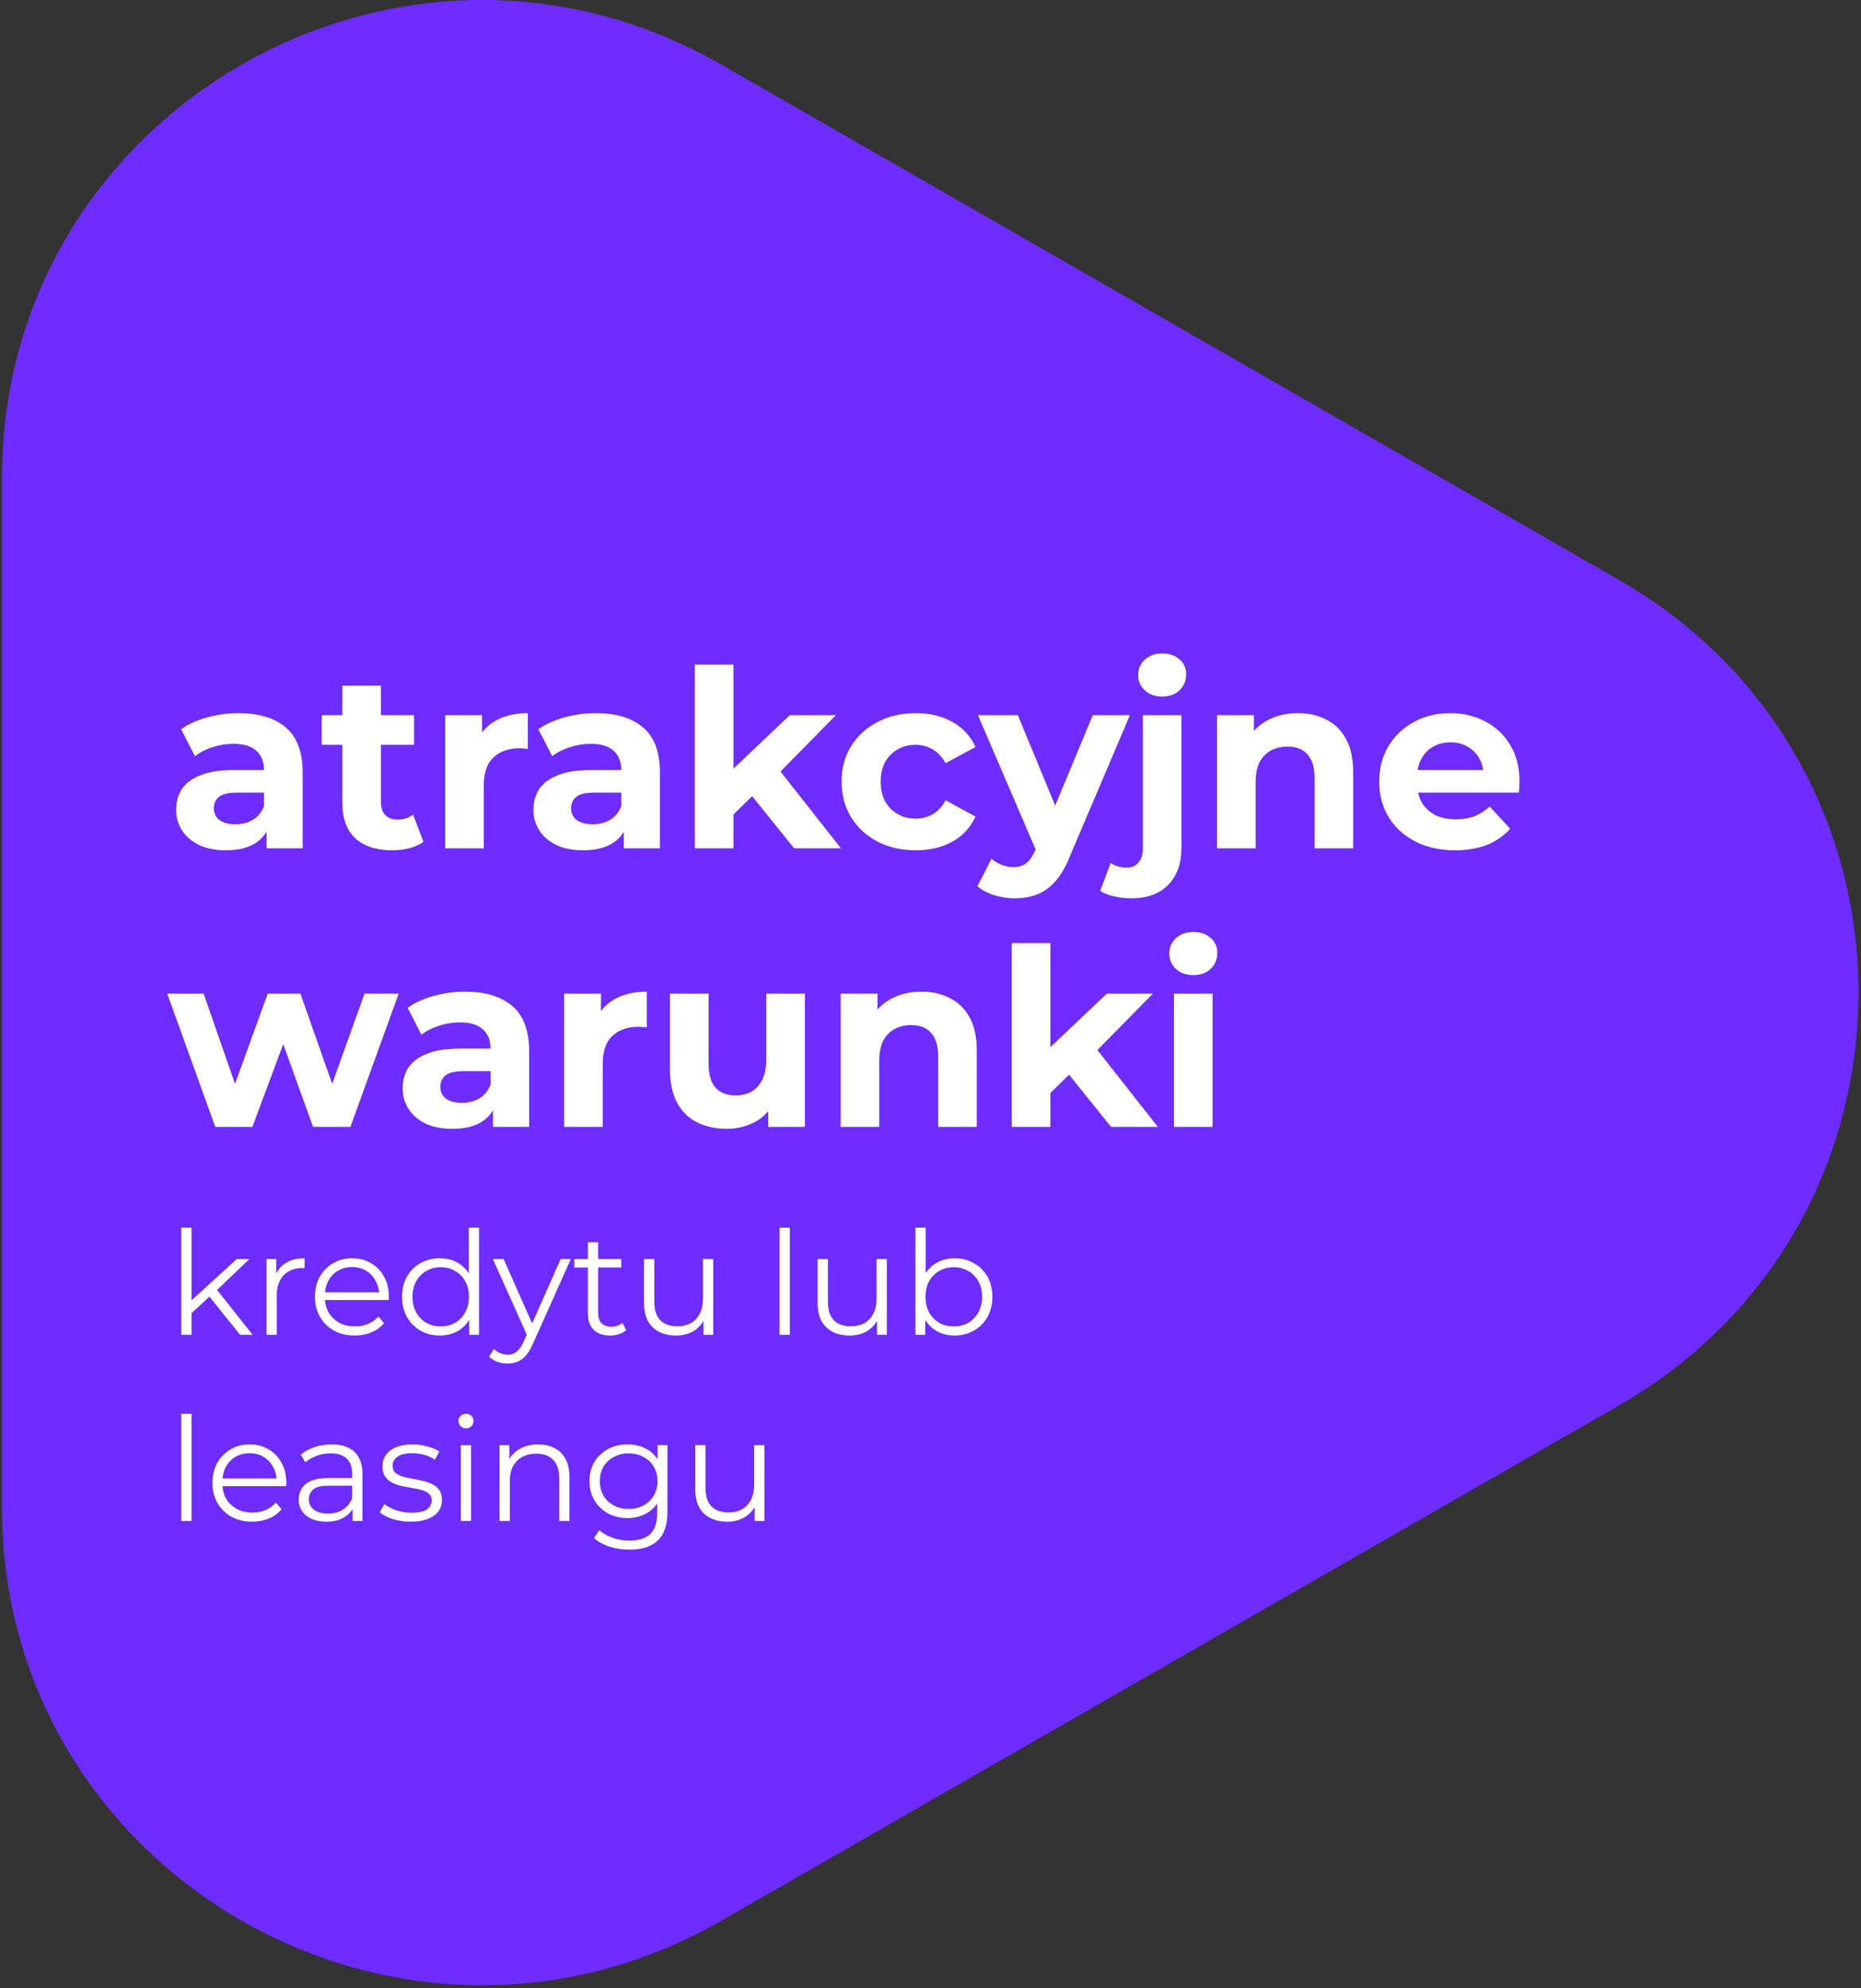
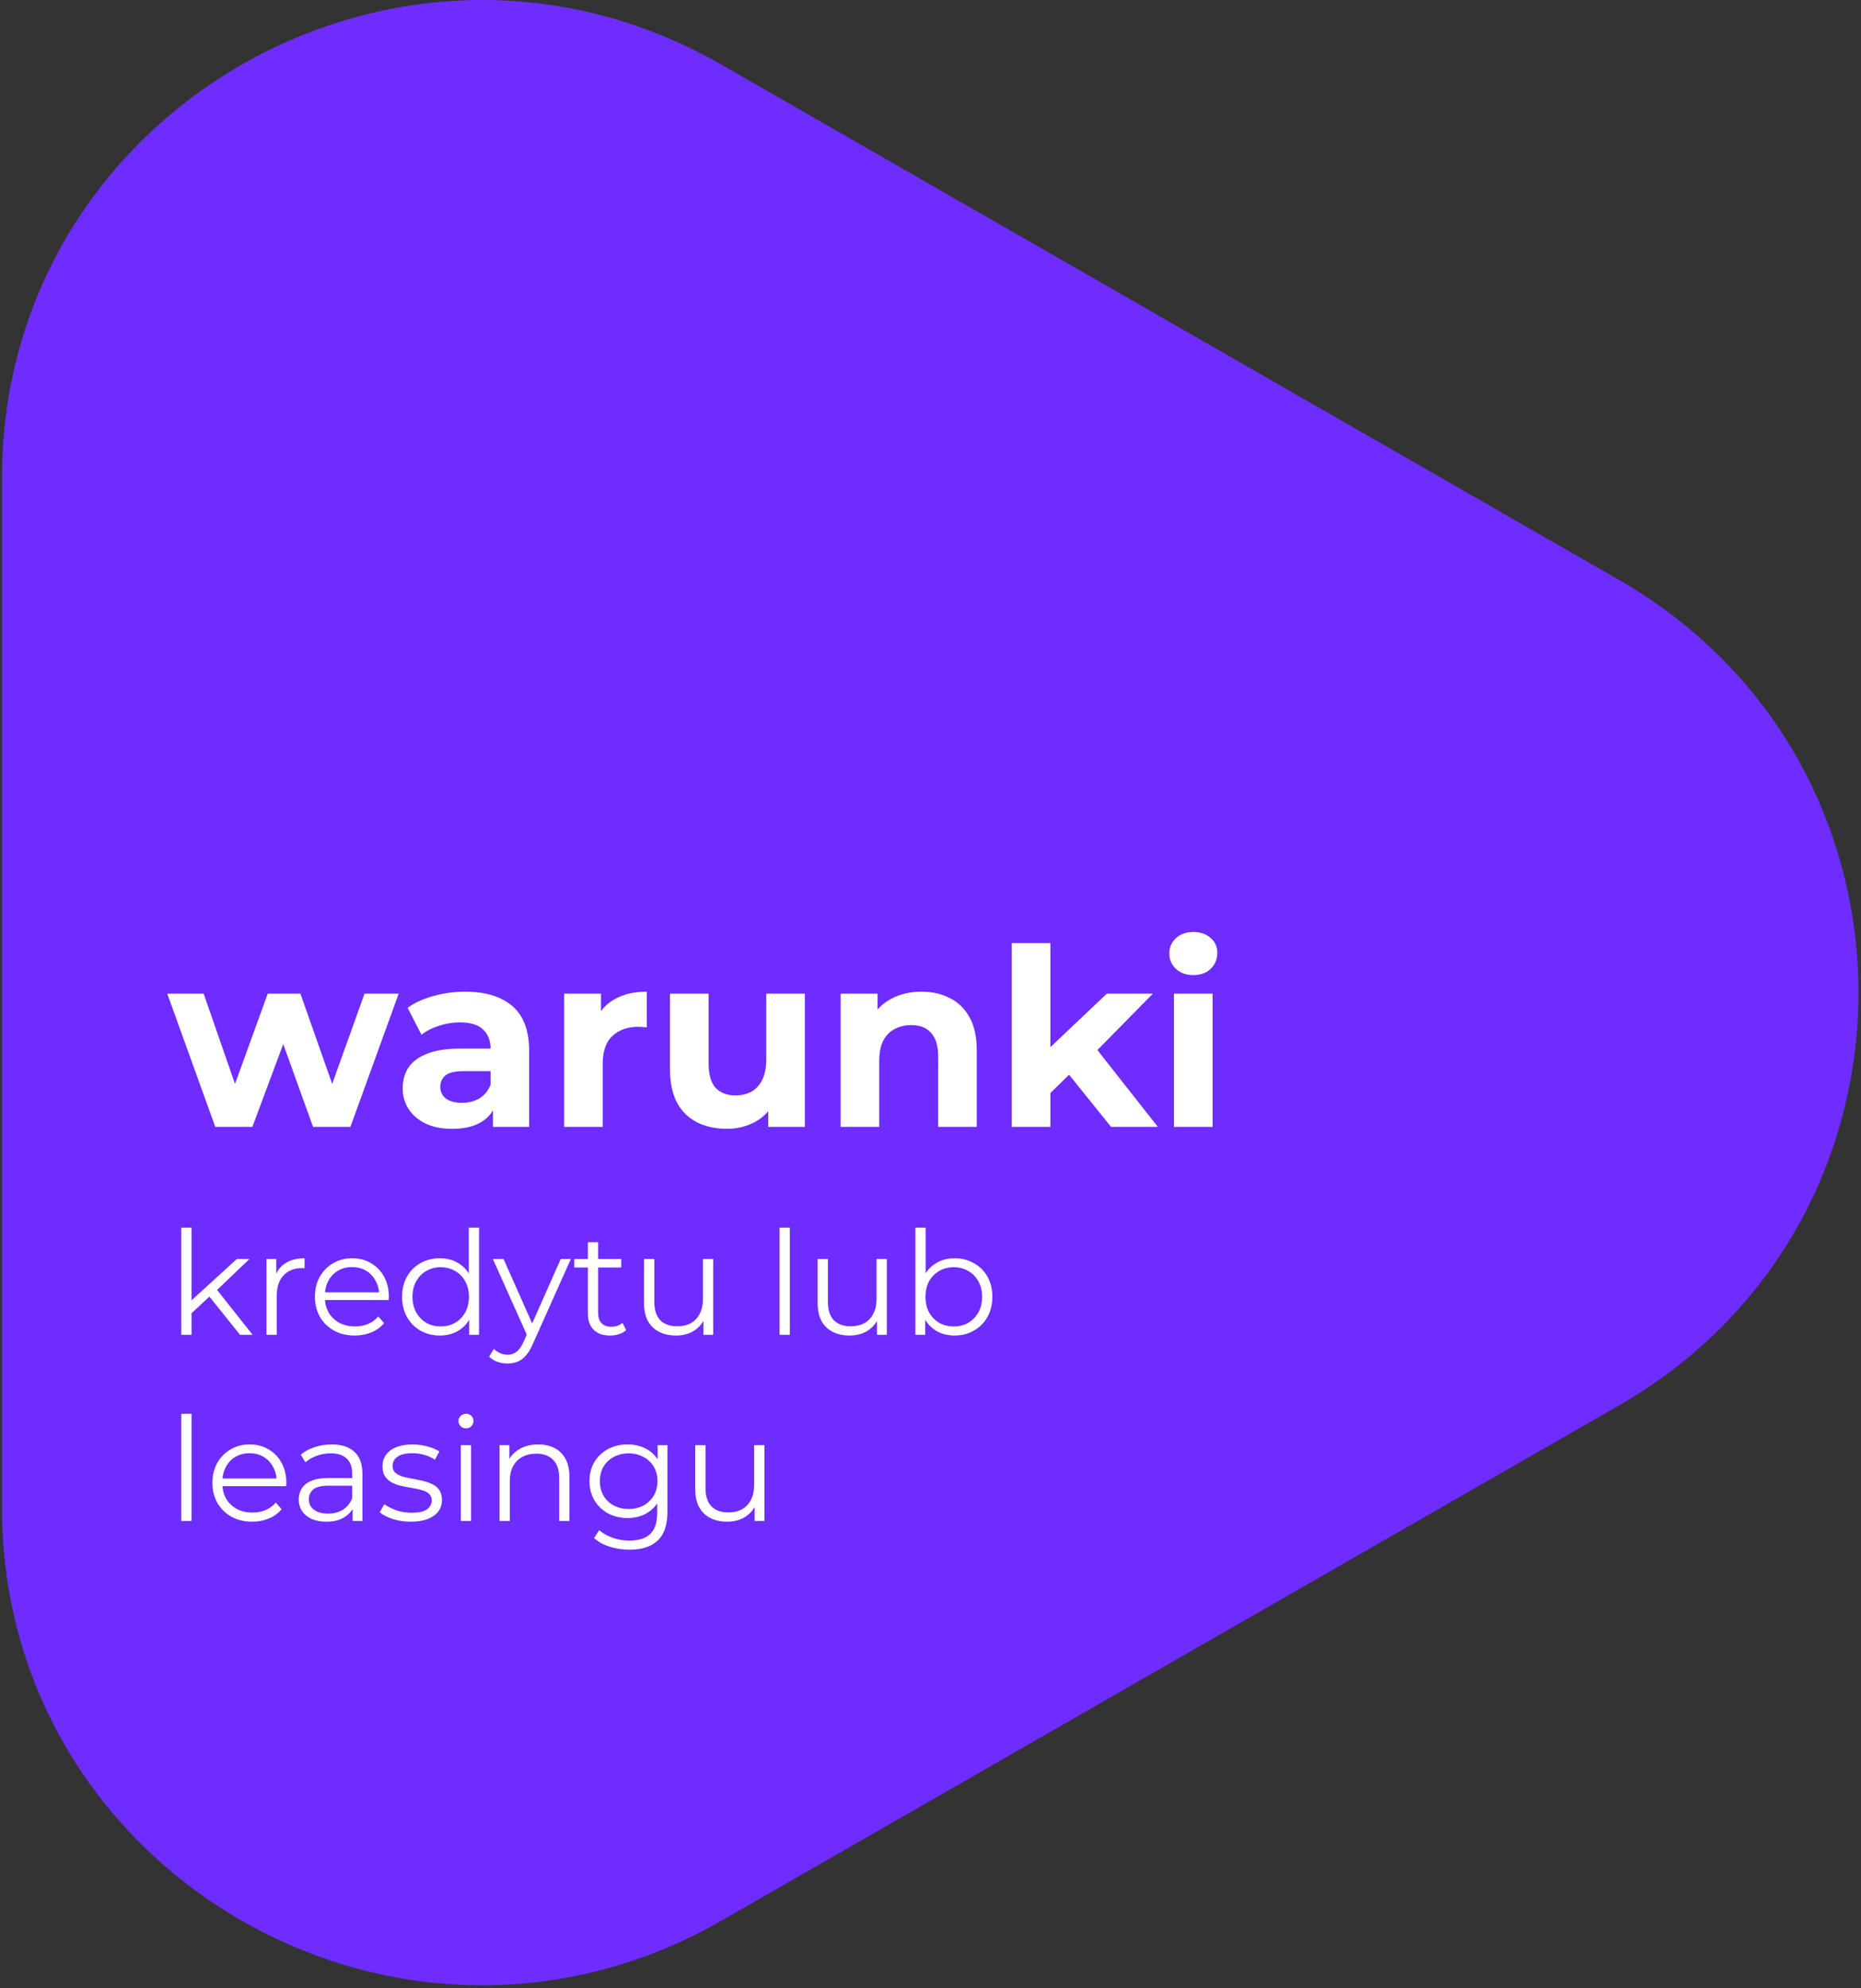
<svg xmlns="http://www.w3.org/2000/svg" width="220" height="235" viewBox="0 0 220 235" fill="none">
  <rect x="0" y="0" width="220" height="235" fill="#333333" stroke="none" />
  <path d="M191.353 166.127C229.149 144.435 229.149 90.206 191.353 68.515L85.274 7.634C47.478 -14.057 0.233 13.057 0.233 56.44L0.233 178.202C0.233 221.585 47.478 248.699 85.274 227.008L191.353 166.127Z" fill="#6E2CFF" />
-   <path d="M31.505 100.261V97.189L31.212 96.516V91.015C31.212 90.039 30.91 89.278 30.305 88.732C29.72 88.186 28.813 87.913 27.584 87.913C26.745 87.913 25.916 88.049 25.097 88.323C24.297 88.576 23.614 88.927 23.048 89.376L21.41 86.186C22.268 85.582 23.302 85.113 24.511 84.782C25.721 84.45 26.95 84.284 28.198 84.284C30.598 84.284 32.461 84.85 33.788 85.981C35.114 87.113 35.777 88.879 35.777 91.278V100.261H31.505ZM26.706 100.496C25.477 100.496 24.424 100.291 23.546 99.881C22.668 99.452 21.995 98.876 21.527 98.155C21.058 97.433 20.824 96.623 20.824 95.726C20.824 94.789 21.049 93.97 21.497 93.268C21.966 92.566 22.697 92.019 23.692 91.629C24.687 91.219 25.984 91.015 27.584 91.015H31.768V93.677H28.081C27.009 93.677 26.267 93.853 25.858 94.204C25.467 94.555 25.272 94.994 25.272 95.521C25.272 96.106 25.497 96.574 25.945 96.926C26.413 97.257 27.047 97.423 27.847 97.423C28.608 97.423 29.291 97.248 29.896 96.896C30.5 96.526 30.939 95.989 31.212 95.287L31.915 97.394C31.583 98.408 30.978 99.179 30.101 99.706C29.223 100.232 28.091 100.496 26.706 100.496ZM46.346 100.496C44.493 100.496 43.05 100.027 42.016 99.091C40.982 98.135 40.465 96.721 40.465 94.848V81.036H45.03V94.789C45.03 95.453 45.205 95.97 45.556 96.34C45.908 96.692 46.386 96.867 46.99 96.867C47.712 96.867 48.327 96.672 48.834 96.282L50.063 99.501C49.595 99.832 49.029 100.086 48.366 100.261C47.722 100.418 47.049 100.496 46.346 100.496ZM38.036 88.03V84.518H48.951V88.03H38.036ZM52.625 100.261V84.518H56.985V88.966L56.371 87.679C56.839 86.567 57.59 85.728 58.624 85.162C59.658 84.577 60.916 84.284 62.399 84.284V88.498C62.204 88.479 62.028 88.469 61.872 88.469C61.716 88.449 61.55 88.44 61.375 88.44C60.126 88.44 59.112 88.8 58.331 89.522C57.571 90.225 57.19 91.327 57.19 92.829V100.261H52.625ZM73.741 100.261V97.189L73.448 96.516V91.015C73.448 90.039 73.146 89.278 72.541 88.732C71.956 88.186 71.049 87.913 69.82 87.913C68.981 87.913 68.152 88.049 67.332 88.323C66.533 88.576 65.85 88.927 65.284 89.376L63.645 86.186C64.504 85.582 65.538 85.113 66.747 84.782C67.957 84.45 69.186 84.284 70.434 84.284C72.834 84.284 74.697 84.85 76.023 85.981C77.35 87.113 78.013 88.879 78.013 91.278V100.261H73.741ZM68.942 100.496C67.713 100.496 66.659 100.291 65.782 99.881C64.904 99.452 64.231 98.876 63.763 98.155C63.294 97.433 63.06 96.623 63.06 95.726C63.06 94.789 63.285 93.97 63.733 93.268C64.201 92.566 64.933 92.019 65.928 91.629C66.923 91.219 68.22 91.015 69.82 91.015H74.004V93.677H70.317C69.244 93.677 68.503 93.853 68.093 94.204C67.703 94.555 67.508 94.994 67.508 95.521C67.508 96.106 67.732 96.574 68.181 96.926C68.649 97.257 69.283 97.423 70.083 97.423C70.844 97.423 71.527 97.248 72.132 96.896C72.736 96.526 73.175 95.989 73.448 95.287L74.151 97.394C73.819 98.408 73.214 99.179 72.336 99.706C71.459 100.232 70.327 100.496 68.942 100.496ZM85.919 97.043L86.037 91.483L93.381 84.518H98.824L91.772 91.688L89.402 93.619L85.919 97.043ZM82.145 100.261V78.549H86.71V100.261H82.145ZM93.879 100.261L88.553 93.648L91.421 90.108L99.409 100.261H93.879ZM108.27 100.496C106.573 100.496 105.061 100.154 103.735 99.471C102.408 98.769 101.364 97.803 100.604 96.574C99.862 95.345 99.492 93.951 99.492 92.39C99.492 90.81 99.862 89.415 100.604 88.206C101.364 86.976 102.408 86.02 103.735 85.338C105.061 84.635 106.573 84.284 108.27 84.284C109.929 84.284 111.372 84.635 112.601 85.338C113.83 86.02 114.737 87.006 115.323 88.293L111.782 90.195C111.372 89.454 110.855 88.908 110.231 88.557C109.626 88.206 108.963 88.03 108.241 88.03C107.461 88.03 106.758 88.206 106.134 88.557C105.51 88.908 105.012 89.405 104.642 90.049C104.291 90.693 104.115 91.473 104.115 92.39C104.115 93.307 104.291 94.087 104.642 94.731C105.012 95.375 105.51 95.872 106.134 96.223C106.758 96.574 107.461 96.75 108.241 96.75C108.963 96.75 109.626 96.584 110.231 96.253C110.855 95.901 111.372 95.345 111.782 94.585L115.323 96.516C114.737 97.784 113.83 98.769 112.601 99.471C111.372 100.154 109.929 100.496 108.27 100.496ZM119.941 106.172C119.121 106.172 118.312 106.046 117.512 105.792C116.712 105.538 116.059 105.187 115.551 104.739L117.219 101.49C117.57 101.803 117.97 102.046 118.419 102.222C118.887 102.398 119.346 102.485 119.794 102.485C120.438 102.485 120.945 102.329 121.316 102.017C121.706 101.725 122.057 101.227 122.369 100.525L123.189 98.594L123.54 98.096L129.188 84.518H133.577L126.466 101.227C125.959 102.495 125.374 103.49 124.71 104.212C124.067 104.934 123.345 105.441 122.545 105.734C121.765 106.026 120.897 106.172 119.941 106.172ZM122.633 100.876L115.61 84.518H120.321L125.764 97.686L122.633 100.876ZM133.726 106.172C133.024 106.172 132.351 106.094 131.707 105.938C131.063 105.802 130.517 105.587 130.068 105.295L131.297 101.988C131.824 102.359 132.468 102.544 133.229 102.544C133.794 102.544 134.243 102.349 134.575 101.959C134.926 101.588 135.101 101.022 135.101 100.261V84.518H139.666V100.232C139.666 102.046 139.149 103.49 138.115 104.563C137.082 105.636 135.618 106.172 133.726 106.172ZM137.384 82.324C136.545 82.324 135.862 82.08 135.336 81.592C134.809 81.105 134.545 80.5 134.545 79.778C134.545 79.056 134.809 78.451 135.336 77.964C135.862 77.476 136.545 77.232 137.384 77.232C138.223 77.232 138.906 77.466 139.432 77.934C139.959 78.383 140.222 78.968 140.222 79.69C140.222 80.451 139.959 81.085 139.432 81.592C138.925 82.08 138.242 82.324 137.384 82.324ZM143.87 100.261V84.518H148.23V88.879L147.41 87.562C147.976 86.508 148.786 85.699 149.839 85.133C150.893 84.567 152.092 84.284 153.438 84.284C154.687 84.284 155.799 84.538 156.774 85.045C157.769 85.533 158.549 86.294 159.115 87.328C159.681 88.342 159.964 89.649 159.964 91.249V100.261H155.399V91.951C155.399 90.683 155.116 89.747 154.55 89.142C154.004 88.537 153.224 88.235 152.209 88.235C151.488 88.235 150.834 88.391 150.249 88.703C149.683 88.996 149.234 89.454 148.903 90.078C148.591 90.703 148.434 91.502 148.434 92.478V100.261H143.87ZM172.029 100.496C170.234 100.496 168.654 100.144 167.288 99.442C165.942 98.74 164.899 97.784 164.157 96.574C163.416 95.345 163.045 93.951 163.045 92.39C163.045 90.81 163.406 89.415 164.128 88.206C164.869 86.976 165.874 86.02 167.142 85.338C168.41 84.635 169.844 84.284 171.444 84.284C172.985 84.284 174.37 84.616 175.599 85.279C176.847 85.923 177.833 86.859 178.554 88.088C179.276 89.298 179.637 90.751 179.637 92.448C179.637 92.624 179.627 92.829 179.608 93.063C179.588 93.278 179.569 93.482 179.549 93.677H166.762V91.015H177.15L175.394 91.805C175.394 90.985 175.228 90.273 174.897 89.669C174.565 89.064 174.107 88.596 173.521 88.264C172.936 87.913 172.253 87.737 171.473 87.737C170.693 87.737 170 87.913 169.395 88.264C168.81 88.596 168.352 89.074 168.02 89.698C167.688 90.303 167.523 91.024 167.523 91.863V92.566C167.523 93.424 167.708 94.185 168.079 94.848C168.469 95.492 169.005 95.989 169.688 96.34C170.39 96.672 171.21 96.838 172.146 96.838C172.985 96.838 173.716 96.711 174.341 96.457C174.984 96.204 175.57 95.823 176.096 95.316L178.525 97.95C177.803 98.769 176.896 99.403 175.804 99.852C174.711 100.281 173.453 100.496 172.029 100.496Z" fill="white" />
  <path d="M25.448 133.182L19.771 117.439H24.073L28.784 130.987H26.735L31.651 117.439H35.514L40.284 130.987H38.235L43.093 117.439H47.131L41.425 133.182H37.006L32.822 121.565H34.168L29.837 133.182H25.448ZM58.281 133.182V130.109L57.989 129.436V123.935C57.989 122.959 57.686 122.199 57.081 121.652C56.496 121.106 55.589 120.833 54.36 120.833C53.521 120.833 52.692 120.97 51.873 121.243C51.073 121.496 50.39 121.847 49.824 122.296L48.186 119.107C49.044 118.502 50.078 118.034 51.288 117.702C52.497 117.37 53.726 117.204 54.974 117.204C57.374 117.204 59.237 117.77 60.564 118.902C61.89 120.033 62.553 121.799 62.553 124.198V133.182H58.281ZM53.482 133.416C52.253 133.416 51.2 133.211 50.322 132.801C49.444 132.372 48.771 131.797 48.303 131.075C47.834 130.353 47.6 129.543 47.6 128.646C47.6 127.71 47.825 126.89 48.273 126.188C48.742 125.486 49.473 124.939 50.468 124.549C51.463 124.14 52.76 123.935 54.36 123.935H58.544V126.598H54.858C53.785 126.598 53.043 126.773 52.633 127.124C52.243 127.476 52.048 127.914 52.048 128.441C52.048 129.026 52.273 129.495 52.721 129.846C53.19 130.177 53.824 130.343 54.623 130.343C55.384 130.343 56.067 130.168 56.672 129.816C57.276 129.446 57.715 128.909 57.989 128.207L58.691 130.314C58.359 131.328 57.754 132.099 56.877 132.626C55.999 133.152 54.867 133.416 53.482 133.416ZM66.685 133.182V117.439H71.045V121.886L70.43 120.599C70.899 119.487 71.65 118.648 72.684 118.082C73.718 117.497 74.976 117.204 76.458 117.204V121.418C76.263 121.399 76.088 121.389 75.932 121.389C75.776 121.369 75.61 121.36 75.434 121.36C74.186 121.36 73.171 121.721 72.391 122.442C71.63 123.145 71.25 124.247 71.25 125.749V133.182H66.685ZM85.93 133.416C84.623 133.416 83.452 133.162 82.418 132.655C81.404 132.148 80.614 131.377 80.048 130.343C79.482 129.29 79.199 127.953 79.199 126.334V117.439H83.764V125.661C83.764 126.968 84.037 127.934 84.584 128.558C85.149 129.163 85.939 129.465 86.954 129.465C87.656 129.465 88.28 129.319 88.826 129.026C89.373 128.714 89.802 128.246 90.114 127.622C90.426 126.978 90.582 126.178 90.582 125.222V117.439H95.147V133.182H90.816V128.851L91.606 130.109C91.08 131.202 90.299 132.031 89.265 132.596C88.251 133.143 87.139 133.416 85.93 133.416ZM99.376 133.182V117.439H103.736V121.799L102.917 120.482C103.483 119.428 104.292 118.619 105.346 118.053C106.399 117.487 107.599 117.204 108.945 117.204C110.193 117.204 111.305 117.458 112.281 117.965C113.276 118.453 114.056 119.214 114.622 120.248C115.188 121.262 115.47 122.569 115.47 124.169V133.182H110.906V124.871C110.906 123.603 110.623 122.667 110.057 122.062C109.511 121.457 108.73 121.155 107.716 121.155C106.994 121.155 106.341 121.311 105.755 121.623C105.19 121.916 104.741 122.374 104.409 122.998C104.097 123.623 103.941 124.422 103.941 125.398V133.182H99.376ZM123.383 129.963L123.5 124.403L130.845 117.439H136.288L129.236 124.608L126.865 126.539L123.383 129.963ZM119.608 133.182V111.469H124.173V133.182H119.608ZM131.342 133.182L126.017 126.568L128.884 123.028L136.873 133.182H131.342ZM138.783 133.182V117.439H143.348V133.182H138.783ZM141.065 115.244C140.227 115.244 139.544 115 139.017 114.512C138.49 114.025 138.227 113.42 138.227 112.698C138.227 111.976 138.49 111.372 139.017 110.884C139.544 110.396 140.227 110.152 141.065 110.152C141.904 110.152 142.587 110.386 143.114 110.855C143.641 111.303 143.904 111.889 143.904 112.61C143.904 113.371 143.641 114.005 143.114 114.512C142.607 115 141.924 115.244 141.065 115.244Z" fill="white" />
  <path d="M22.387 155.438L22.422 153.885L28.003 148.798H29.488L25.545 152.57L24.863 153.151L22.387 155.438ZM21.432 157.76V145.094H22.643V157.76H21.432ZM28.379 157.76L24.641 153.1L25.426 152.161L29.864 157.76H28.379ZM31.5 157.76V148.798H32.661V151.239L32.541 150.812C32.792 150.129 33.213 149.612 33.804 149.259C34.396 148.895 35.13 148.713 36.006 148.713V149.89C35.961 149.89 35.915 149.89 35.87 149.89C35.824 149.879 35.779 149.873 35.733 149.873C34.789 149.873 34.049 150.164 33.514 150.744C32.979 151.313 32.712 152.127 32.712 153.185V157.76H31.5ZM41.941 157.845C41.008 157.845 40.188 157.651 39.483 157.265C38.777 156.866 38.225 156.326 37.827 155.643C37.429 154.949 37.23 154.158 37.23 153.27C37.23 152.383 37.417 151.597 37.793 150.915C38.18 150.232 38.703 149.697 39.364 149.31C40.035 148.912 40.786 148.713 41.617 148.713C42.459 148.713 43.204 148.906 43.853 149.293C44.513 149.669 45.031 150.203 45.406 150.898C45.782 151.58 45.969 152.371 45.969 153.27C45.969 153.327 45.964 153.39 45.952 153.458C45.952 153.515 45.952 153.577 45.952 153.646H38.151V152.741H45.304L44.826 153.1C44.826 152.451 44.684 151.876 44.399 151.375C44.126 150.863 43.75 150.465 43.272 150.181C42.794 149.896 42.243 149.754 41.617 149.754C41.002 149.754 40.45 149.896 39.961 150.181C39.472 150.465 39.09 150.863 38.817 151.375C38.544 151.888 38.408 152.474 38.408 153.134V153.321C38.408 154.004 38.556 154.607 38.851 155.131C39.159 155.643 39.58 156.047 40.114 156.343C40.661 156.627 41.281 156.769 41.975 156.769C42.521 156.769 43.028 156.673 43.494 156.479C43.972 156.286 44.382 155.99 44.723 155.592L45.406 156.377C45.008 156.855 44.507 157.219 43.904 157.469C43.312 157.72 42.658 157.845 41.941 157.845ZM52.004 157.845C51.15 157.845 50.382 157.651 49.699 157.265C49.028 156.878 48.499 156.343 48.112 155.66C47.725 154.966 47.532 154.169 47.532 153.27C47.532 152.36 47.725 151.563 48.112 150.88C48.499 150.198 49.028 149.669 49.699 149.293C50.382 148.906 51.15 148.713 52.004 148.713C52.789 148.713 53.489 148.889 54.103 149.242C54.729 149.595 55.224 150.112 55.588 150.795C55.964 151.467 56.152 152.292 56.152 153.27C56.152 154.237 55.97 155.063 55.605 155.745C55.241 156.428 54.746 156.952 54.12 157.316C53.506 157.668 52.8 157.845 52.004 157.845ZM52.089 156.769C52.726 156.769 53.295 156.627 53.796 156.343C54.308 156.047 54.706 155.637 54.991 155.114C55.287 154.579 55.435 153.964 55.435 153.27C55.435 152.565 55.287 151.95 54.991 151.427C54.706 150.903 54.308 150.499 53.796 150.215C53.295 149.919 52.726 149.771 52.089 149.771C51.463 149.771 50.9 149.919 50.399 150.215C49.898 150.499 49.5 150.903 49.204 151.427C48.908 151.95 48.761 152.565 48.761 153.27C48.761 153.964 48.908 154.579 49.204 155.114C49.5 155.637 49.898 156.047 50.399 156.343C50.9 156.627 51.463 156.769 52.089 156.769ZM55.469 157.76V155.063L55.588 153.253L55.418 151.444V145.094H56.63V157.76H55.469ZM60.007 161.156C59.586 161.156 59.181 161.088 58.795 160.952C58.419 160.815 58.095 160.61 57.822 160.337L58.385 159.432C58.612 159.649 58.857 159.814 59.119 159.927C59.392 160.053 59.694 160.115 60.024 160.115C60.422 160.115 60.763 160.001 61.048 159.774C61.344 159.558 61.622 159.171 61.884 158.613L62.465 157.299L62.601 157.111L66.288 148.798H67.483L62.994 158.835C62.743 159.415 62.465 159.876 62.157 160.218C61.861 160.559 61.537 160.798 61.184 160.934C60.831 161.082 60.439 161.156 60.007 161.156ZM62.396 158.016L58.265 148.798H59.529L63.181 157.026L62.396 158.016ZM72.123 157.845C71.281 157.845 70.633 157.617 70.177 157.162C69.722 156.707 69.495 156.064 69.495 155.233V146.818H70.707V155.165C70.707 155.688 70.838 156.092 71.099 156.377C71.372 156.661 71.759 156.804 72.26 156.804C72.795 156.804 73.239 156.65 73.591 156.343L74.018 157.213C73.779 157.43 73.489 157.589 73.148 157.691C72.818 157.794 72.476 157.845 72.123 157.845ZM67.89 149.805V148.798H73.438V149.805H67.89ZM79.928 157.845C79.166 157.845 78.5 157.703 77.931 157.418C77.362 157.134 76.918 156.707 76.6 156.138C76.293 155.569 76.139 154.858 76.139 154.004V148.798H77.351V153.868C77.351 154.824 77.584 155.546 78.051 156.035C78.529 156.513 79.195 156.752 80.048 156.752C80.674 156.752 81.214 156.627 81.67 156.377C82.136 156.115 82.489 155.74 82.728 155.25C82.978 154.761 83.103 154.175 83.103 153.492V148.798H84.315V157.76H83.155V155.301L83.342 155.745C83.058 156.405 82.614 156.923 82.011 157.299C81.419 157.663 80.725 157.845 79.928 157.845ZM92.16 157.76V145.094H93.372V157.76H92.16ZM100.449 157.845C99.686 157.845 99.02 157.703 98.451 157.418C97.882 157.134 97.439 156.707 97.12 156.138C96.813 155.569 96.659 154.858 96.659 154.004V148.798H97.871V153.868C97.871 154.824 98.104 155.546 98.571 156.035C99.049 156.513 99.715 156.752 100.568 156.752C101.194 156.752 101.735 156.627 102.19 156.377C102.656 156.115 103.009 155.74 103.248 155.25C103.498 154.761 103.624 154.175 103.624 153.492V148.798H104.836V157.76H103.675V155.301L103.863 155.745C103.578 156.405 103.134 156.923 102.531 157.299C101.939 157.663 101.245 157.845 100.449 157.845ZM112.839 157.845C112.054 157.845 111.348 157.668 110.722 157.316C110.097 156.952 109.602 156.428 109.237 155.745C108.873 155.063 108.691 154.237 108.691 153.27C108.691 152.292 108.873 151.467 109.237 150.795C109.613 150.112 110.114 149.595 110.74 149.242C111.365 148.889 112.065 148.713 112.839 148.713C113.693 148.713 114.455 148.906 115.126 149.293C115.809 149.669 116.344 150.198 116.731 150.88C117.118 151.563 117.311 152.36 117.311 153.27C117.311 154.169 117.118 154.966 116.731 155.66C116.344 156.343 115.809 156.878 115.126 157.265C114.455 157.651 113.693 157.845 112.839 157.845ZM108.213 157.76V145.094H109.425V151.444L109.254 153.253L109.374 155.063V157.76H108.213ZM112.754 156.769C113.391 156.769 113.96 156.627 114.461 156.343C114.961 156.047 115.36 155.637 115.656 155.114C115.951 154.579 116.099 153.964 116.099 153.27C116.099 152.565 115.951 151.95 115.656 151.427C115.36 150.903 114.961 150.499 114.461 150.215C113.96 149.919 113.391 149.771 112.754 149.771C112.116 149.771 111.542 149.919 111.03 150.215C110.529 150.499 110.131 150.903 109.835 151.427C109.55 151.95 109.408 152.565 109.408 153.27C109.408 153.964 109.55 154.579 109.835 155.114C110.131 155.637 110.529 156.047 111.03 156.343C111.542 156.627 112.116 156.769 112.754 156.769ZM21.432 179.76V167.094H22.643V179.76H21.432ZM29.822 179.845C28.889 179.845 28.07 179.651 27.364 179.265C26.659 178.866 26.107 178.326 25.709 177.643C25.31 176.949 25.111 176.158 25.111 175.27C25.111 174.383 25.299 173.597 25.674 172.915C26.061 172.232 26.585 171.697 27.245 171.31C27.916 170.912 28.667 170.713 29.498 170.713C30.34 170.713 31.085 170.906 31.734 171.293C32.394 171.669 32.912 172.203 33.287 172.898C33.663 173.58 33.851 174.371 33.851 175.27C33.851 175.327 33.845 175.39 33.834 175.458C33.834 175.515 33.834 175.577 33.834 175.646H26.033V174.741H33.185L32.707 175.1C32.707 174.451 32.565 173.876 32.28 173.375C32.007 172.863 31.632 172.465 31.154 172.181C30.676 171.896 30.124 171.754 29.498 171.754C28.883 171.754 28.331 171.896 27.842 172.181C27.353 172.465 26.972 172.863 26.698 173.375C26.425 173.888 26.289 174.474 26.289 175.134V175.321C26.289 176.004 26.437 176.607 26.733 177.131C27.04 177.643 27.461 178.047 27.996 178.343C28.542 178.627 29.162 178.769 29.856 178.769C30.403 178.769 30.909 178.673 31.376 178.479C31.854 178.286 32.263 177.99 32.605 177.592L33.287 178.377C32.889 178.855 32.388 179.219 31.785 179.469C31.194 179.72 30.539 179.845 29.822 179.845ZM41.683 179.76V177.779L41.632 177.455V174.144C41.632 173.381 41.416 172.795 40.983 172.385C40.562 171.976 39.931 171.771 39.089 171.771C38.508 171.771 37.956 171.868 37.433 172.061C36.91 172.255 36.466 172.511 36.102 172.829L35.555 171.925C36.011 171.538 36.557 171.242 37.194 171.037C37.831 170.821 38.503 170.713 39.208 170.713C40.369 170.713 41.262 171.003 41.888 171.583C42.525 172.152 42.844 173.023 42.844 174.195V179.76H41.683ZM38.594 179.845C37.922 179.845 37.336 179.737 36.836 179.521C36.346 179.293 35.971 178.986 35.709 178.599C35.447 178.2 35.316 177.745 35.316 177.233C35.316 176.767 35.425 176.346 35.641 175.97C35.868 175.583 36.233 175.276 36.733 175.048C37.245 174.809 37.928 174.69 38.782 174.69H41.871V175.595H38.816C37.951 175.595 37.348 175.748 37.006 176.055C36.676 176.363 36.511 176.744 36.511 177.199C36.511 177.711 36.71 178.121 37.109 178.428C37.507 178.735 38.065 178.889 38.782 178.889C39.464 178.889 40.05 178.735 40.54 178.428C41.04 178.109 41.404 177.654 41.632 177.063L41.905 177.899C41.678 178.491 41.279 178.963 40.71 179.316C40.153 179.668 39.447 179.845 38.594 179.845ZM48.543 179.845C47.803 179.845 47.103 179.742 46.443 179.538C45.783 179.321 45.265 179.054 44.89 178.735L45.436 177.779C45.8 178.053 46.267 178.292 46.836 178.496C47.405 178.69 48.002 178.787 48.628 178.787C49.481 178.787 50.096 178.656 50.471 178.394C50.847 178.121 51.035 177.762 51.035 177.319C51.035 176.989 50.927 176.733 50.711 176.55C50.506 176.357 50.233 176.215 49.891 176.124C49.55 176.021 49.169 175.936 48.748 175.868C48.326 175.799 47.905 175.72 47.484 175.629C47.075 175.538 46.699 175.407 46.358 175.236C46.016 175.054 45.738 174.809 45.521 174.502C45.316 174.195 45.214 173.785 45.214 173.273C45.214 172.784 45.351 172.346 45.624 171.959C45.897 171.572 46.295 171.27 46.819 171.054C47.353 170.826 48.002 170.713 48.765 170.713C49.345 170.713 49.925 170.792 50.506 170.952C51.086 171.1 51.564 171.299 51.94 171.549L51.41 172.522C51.012 172.249 50.585 172.055 50.13 171.942C49.675 171.816 49.22 171.754 48.765 171.754C47.957 171.754 47.359 171.896 46.972 172.181C46.597 172.454 46.409 172.807 46.409 173.239C46.409 173.58 46.511 173.848 46.716 174.041C46.932 174.235 47.211 174.388 47.553 174.502C47.905 174.604 48.287 174.69 48.696 174.758C49.117 174.826 49.533 174.912 49.942 175.014C50.363 175.105 50.745 175.236 51.086 175.407C51.439 175.566 51.718 175.799 51.922 176.107C52.139 176.402 52.247 176.795 52.247 177.284C52.247 177.808 52.099 178.263 51.803 178.65C51.519 179.026 51.097 179.321 50.54 179.538C49.994 179.742 49.328 179.845 48.543 179.845ZM54.471 179.76V170.798H55.683V179.76H54.471ZM55.085 168.818C54.835 168.818 54.624 168.733 54.453 168.562C54.283 168.391 54.197 168.186 54.197 167.947C54.197 167.708 54.283 167.509 54.453 167.35C54.624 167.179 54.835 167.094 55.085 167.094C55.336 167.094 55.546 167.174 55.717 167.333C55.887 167.492 55.973 167.691 55.973 167.93C55.973 168.181 55.887 168.391 55.717 168.562C55.557 168.733 55.347 168.818 55.085 168.818ZM59.055 179.76V170.798H60.215V173.256L60.028 172.795C60.312 172.146 60.767 171.64 61.393 171.276C62.019 170.9 62.764 170.713 63.629 170.713C64.358 170.713 64.995 170.855 65.541 171.139C66.099 171.412 66.531 171.834 66.838 172.403C67.157 172.972 67.316 173.688 67.316 174.553V179.76H66.105V174.673C66.105 173.728 65.865 173.017 65.388 172.539C64.921 172.05 64.261 171.805 63.407 171.805C62.77 171.805 62.213 171.936 61.735 172.198C61.268 172.448 60.904 172.818 60.642 173.307C60.392 173.785 60.267 174.366 60.267 175.048V179.76H59.055ZM74.414 183.156C73.594 183.156 72.809 183.037 72.058 182.798C71.307 182.559 70.698 182.218 70.232 181.774L70.846 180.852C71.267 181.228 71.785 181.523 72.399 181.74C73.025 181.967 73.685 182.081 74.379 182.081C75.517 182.081 76.354 181.814 76.889 181.279C77.424 180.755 77.691 179.936 77.691 178.821V176.585L77.862 175.048L77.742 173.512V170.798H78.903V178.667C78.903 180.215 78.522 181.347 77.759 182.064C77.008 182.792 75.893 183.156 74.414 183.156ZM74.192 179.418C73.338 179.418 72.57 179.236 71.887 178.872C71.205 178.496 70.664 177.979 70.266 177.319C69.879 176.659 69.685 175.902 69.685 175.048C69.685 174.195 69.879 173.444 70.266 172.795C70.664 172.135 71.205 171.623 71.887 171.259C72.57 170.895 73.338 170.713 74.192 170.713C74.988 170.713 75.705 170.878 76.343 171.208C76.98 171.538 77.486 172.027 77.862 172.676C78.237 173.324 78.425 174.115 78.425 175.048C78.425 175.981 78.237 176.772 77.862 177.421C77.486 178.07 76.98 178.565 76.343 178.906C75.705 179.247 74.988 179.418 74.192 179.418ZM74.311 178.343C74.971 178.343 75.557 178.206 76.069 177.933C76.582 177.649 76.986 177.262 77.281 176.772C77.577 176.272 77.725 175.697 77.725 175.048C77.725 174.4 77.577 173.831 77.281 173.341C76.986 172.852 76.582 172.471 76.069 172.198C75.557 171.913 74.971 171.771 74.311 171.771C73.663 171.771 73.076 171.913 72.553 172.198C72.041 172.471 71.637 172.852 71.341 173.341C71.057 173.831 70.914 174.4 70.914 175.048C70.914 175.697 71.057 176.272 71.341 176.772C71.637 177.262 72.041 177.649 72.553 177.933C73.076 178.206 73.663 178.343 74.311 178.343ZM85.98 179.845C85.217 179.845 84.551 179.703 83.982 179.418C83.413 179.134 82.97 178.707 82.651 178.138C82.344 177.569 82.19 176.858 82.19 176.004V170.798H83.402V175.868C83.402 176.824 83.635 177.546 84.102 178.035C84.58 178.513 85.246 178.752 86.099 178.752C86.725 178.752 87.265 178.627 87.721 178.377C88.187 178.115 88.54 177.74 88.779 177.25C89.029 176.761 89.154 176.175 89.154 175.492V170.798H90.366V179.76H89.206V177.301L89.393 177.745C89.109 178.405 88.665 178.923 88.062 179.299C87.47 179.663 86.776 179.845 85.98 179.845Z" fill="white" />
</svg>